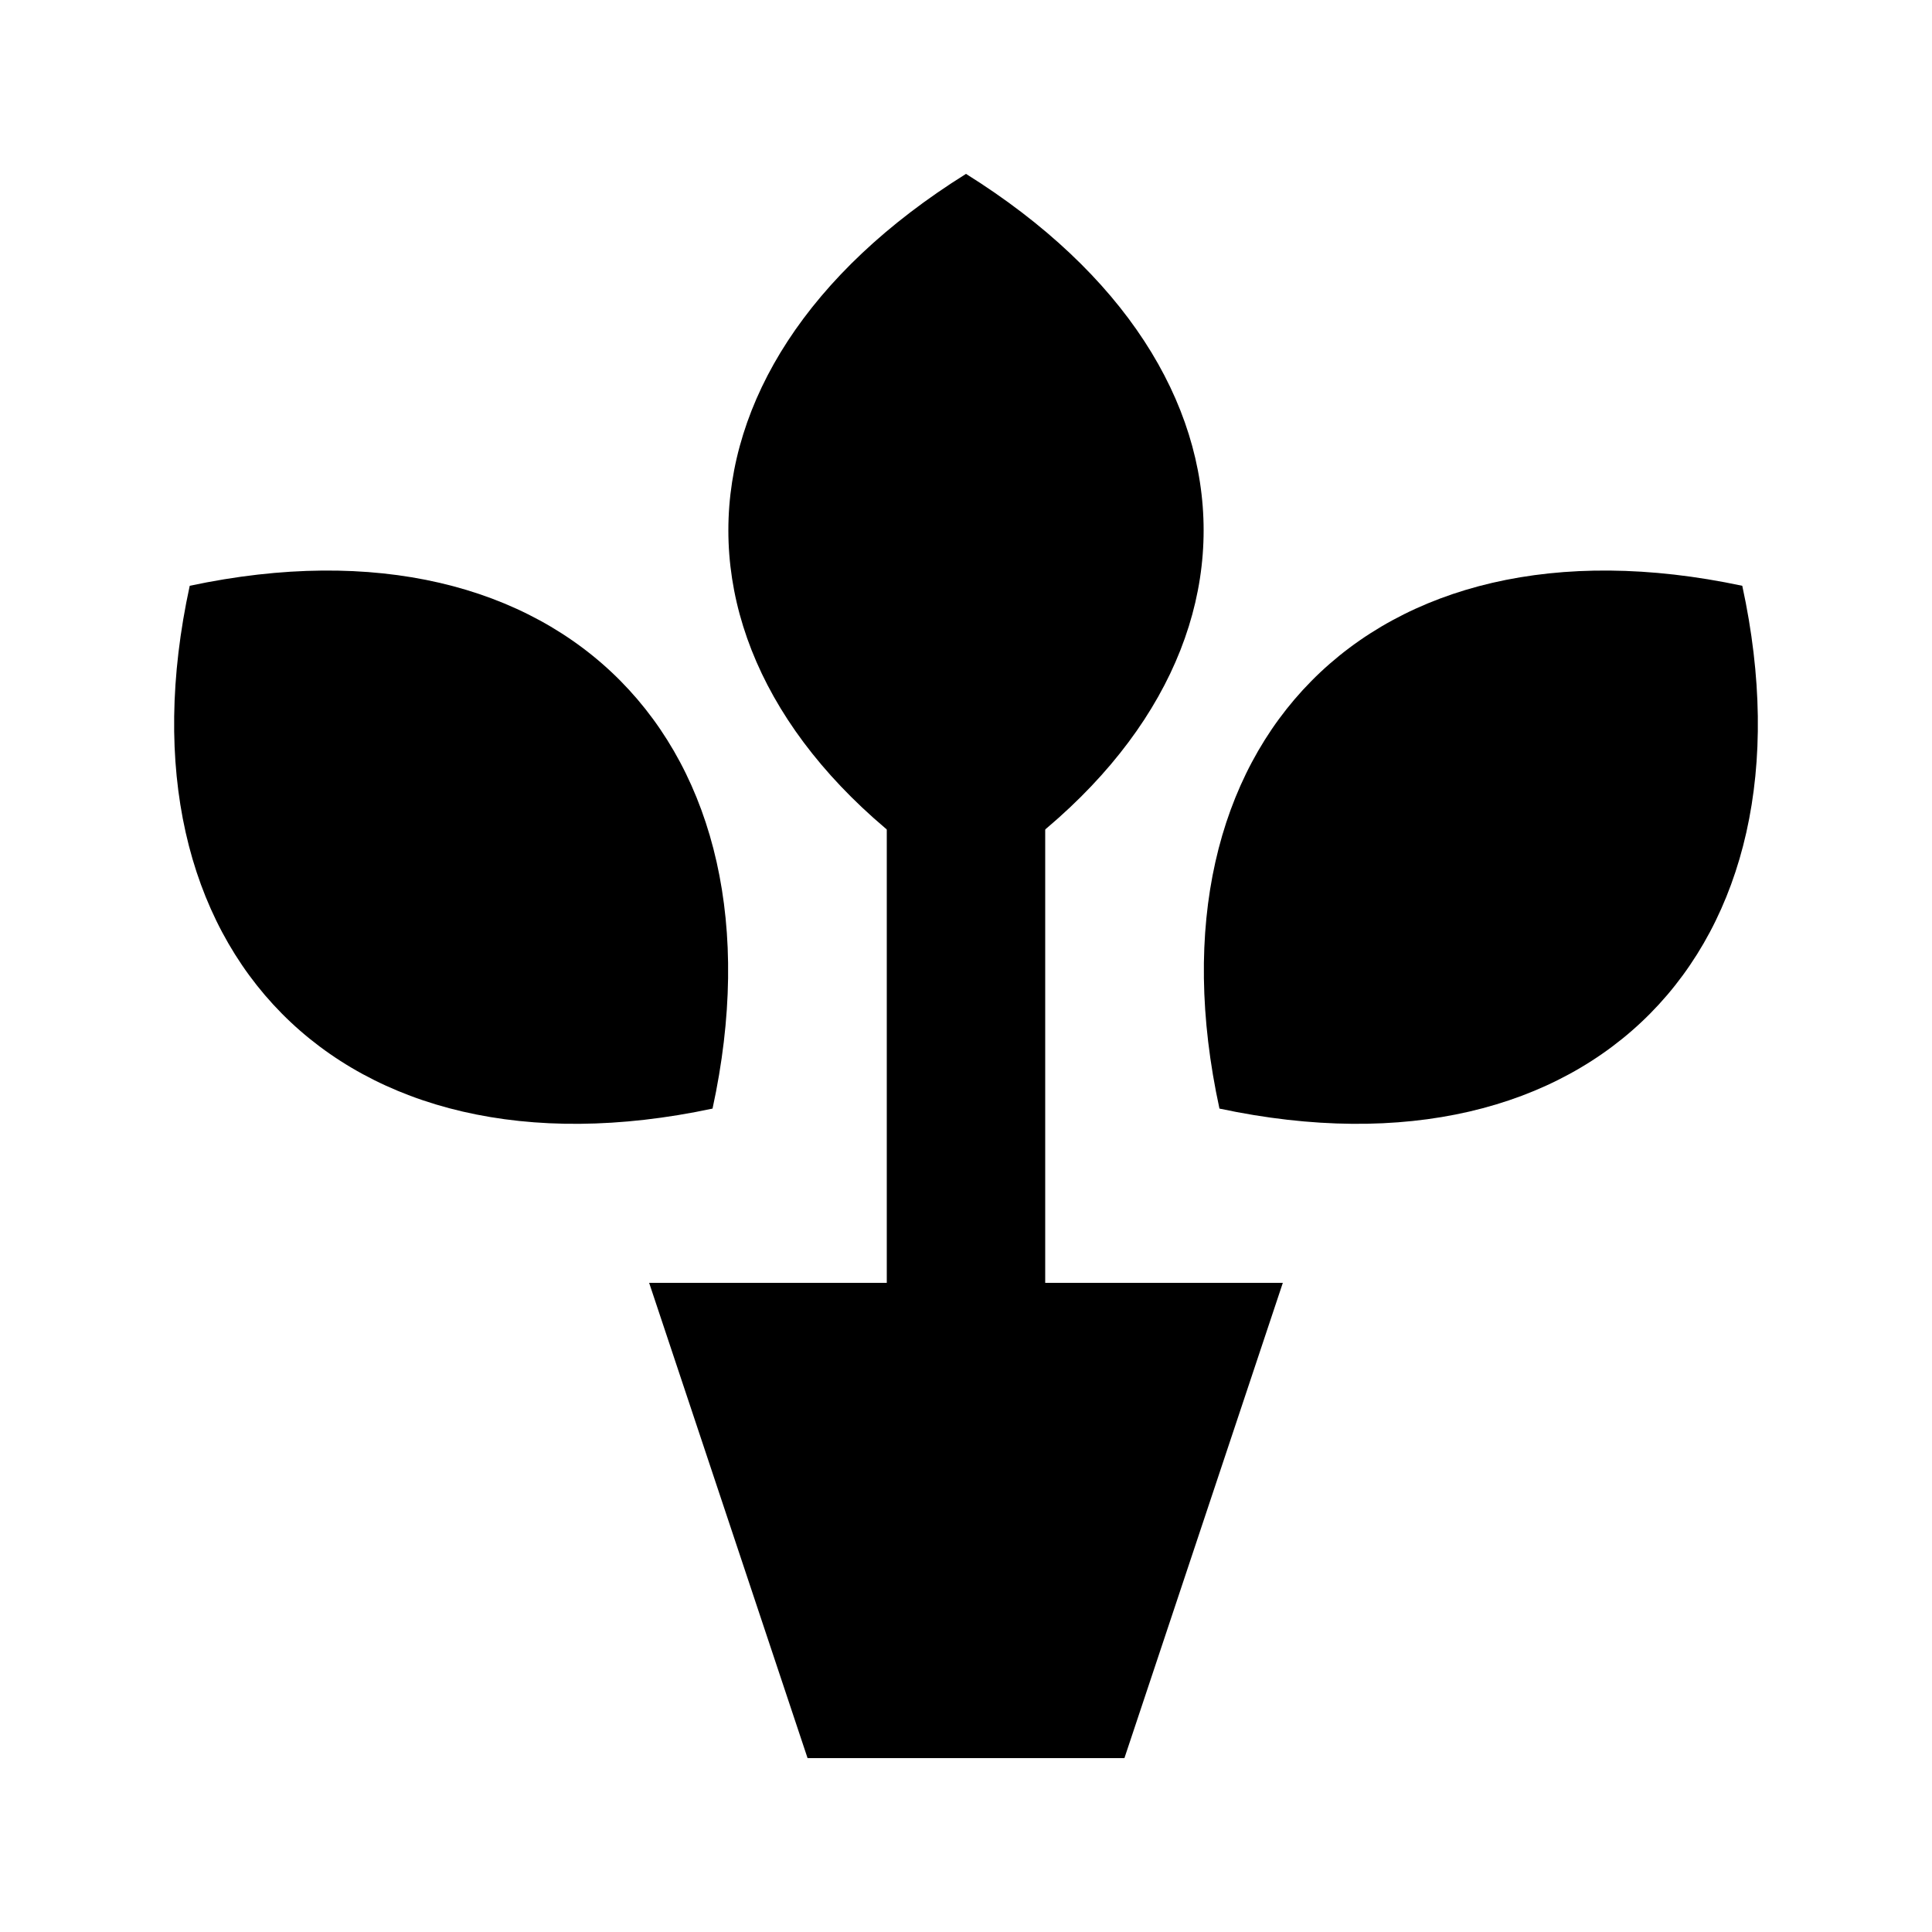
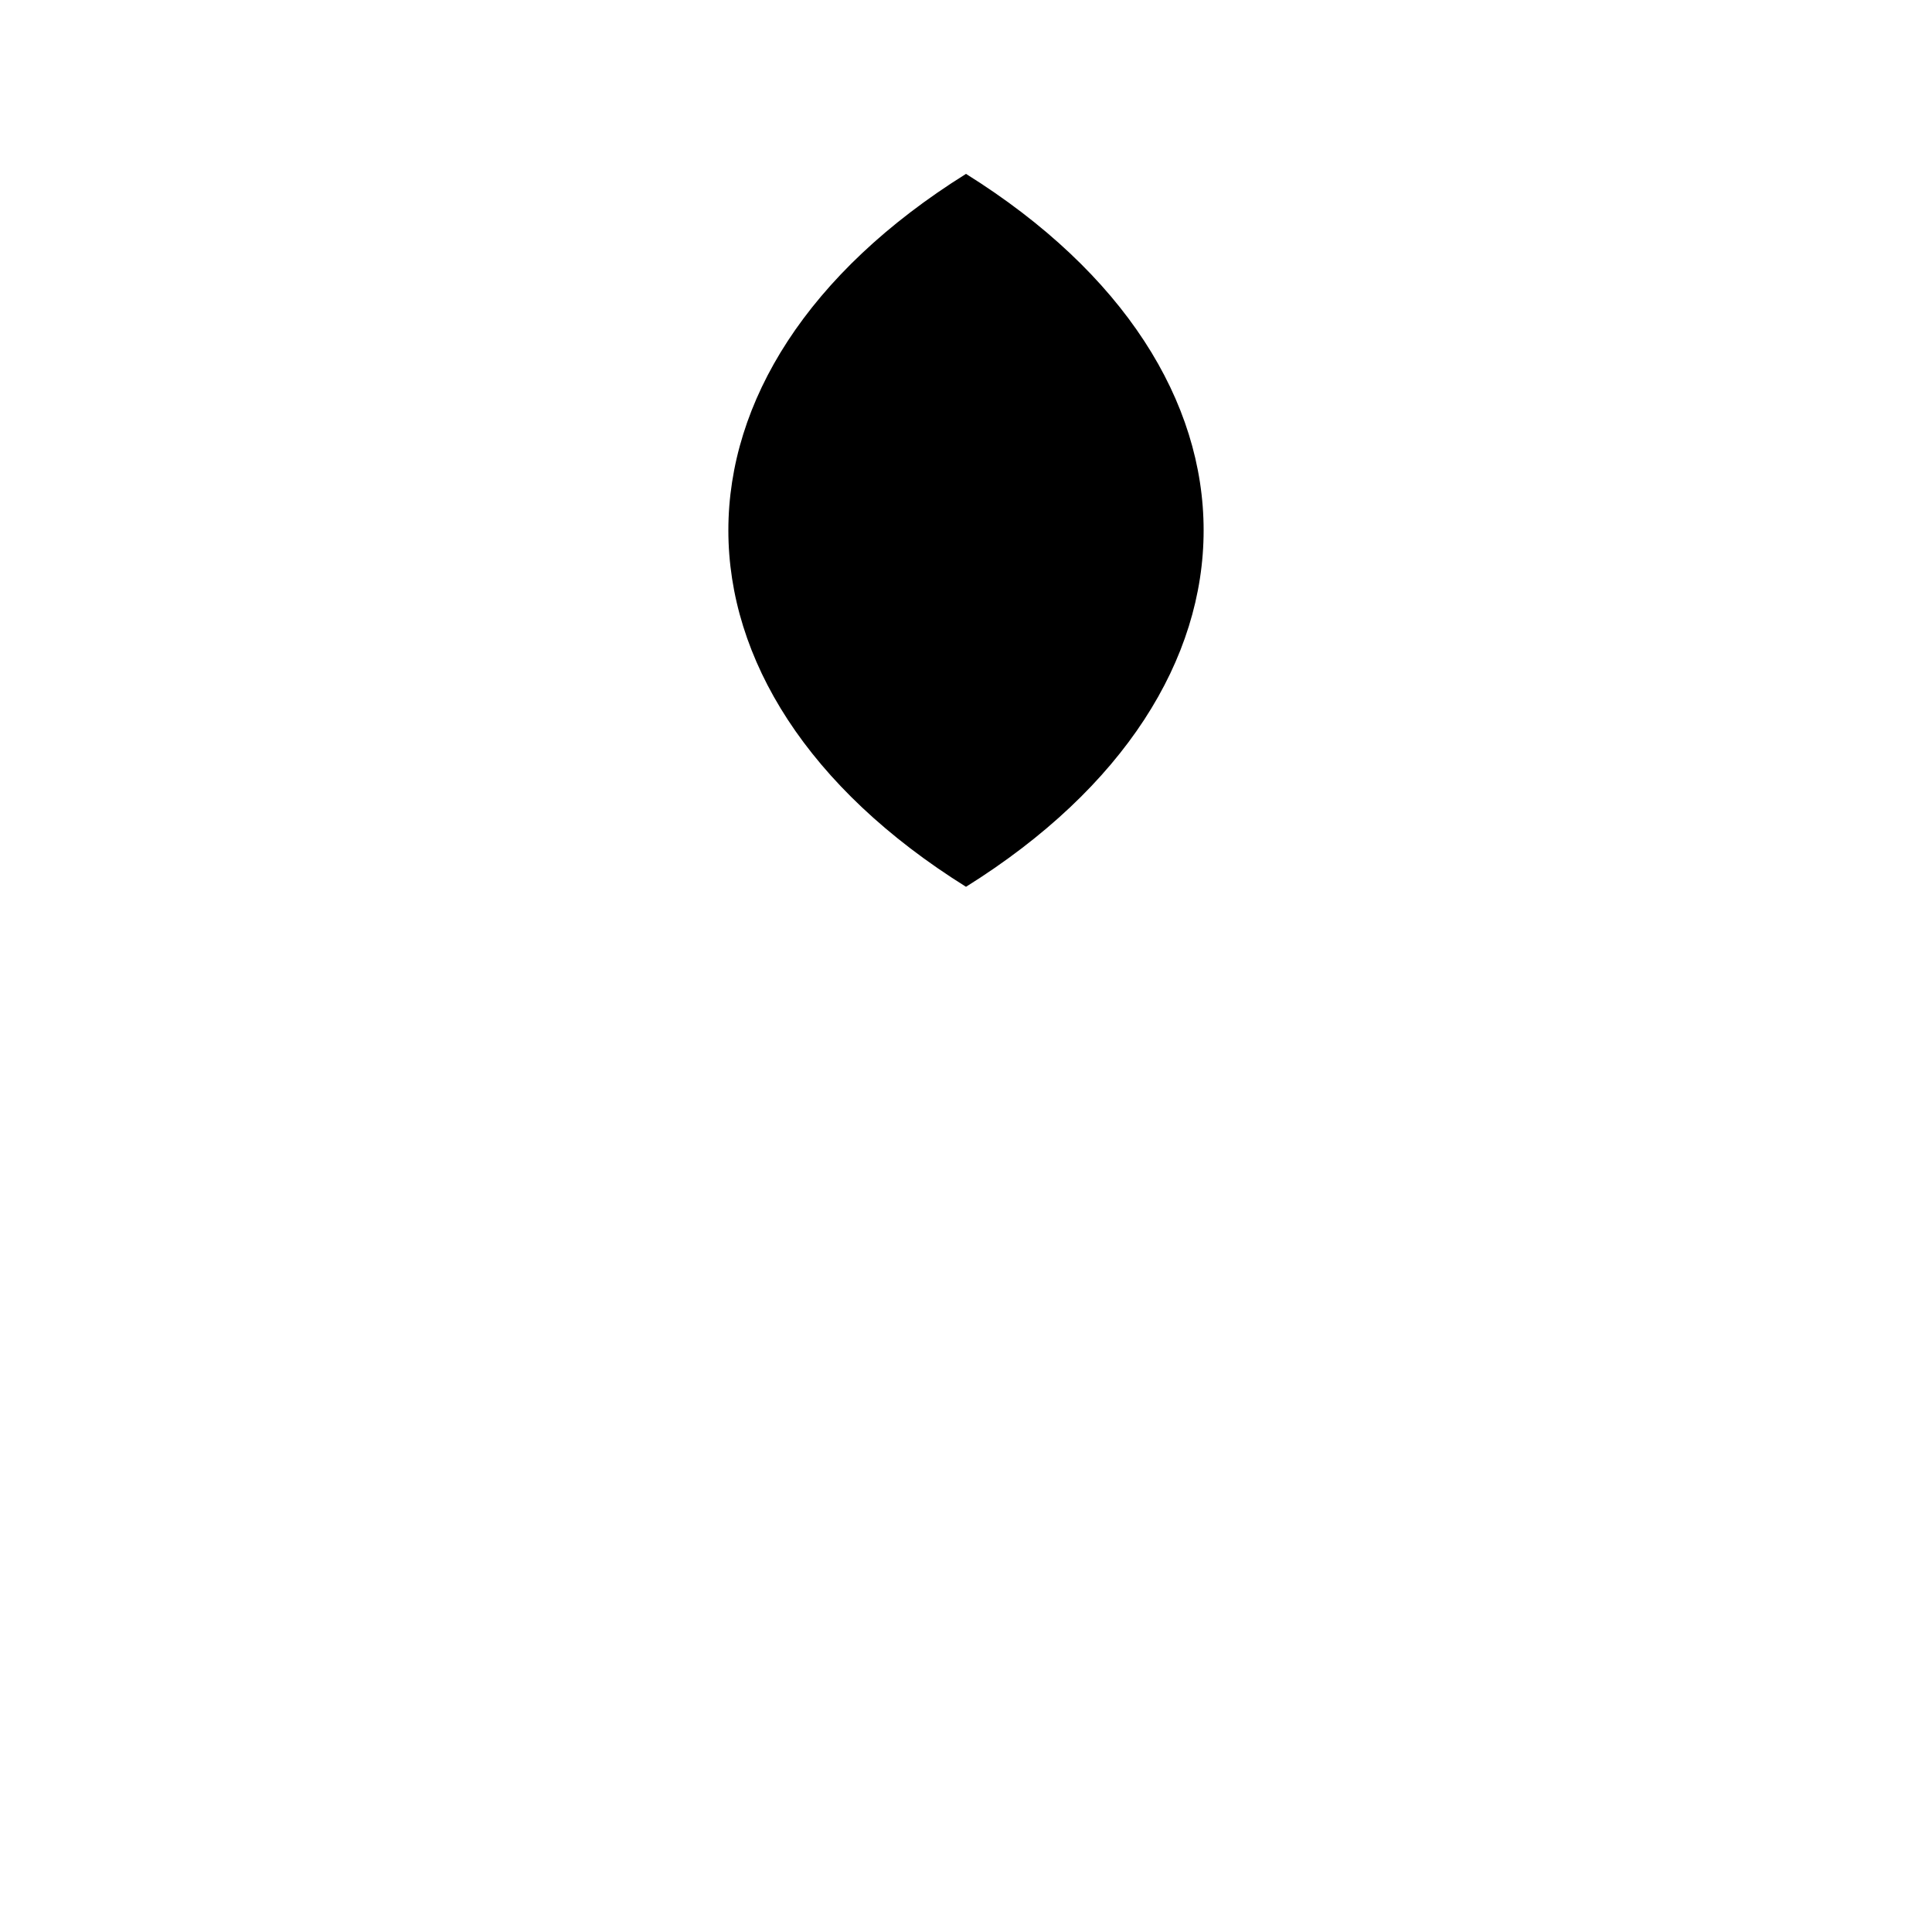
<svg xmlns="http://www.w3.org/2000/svg" fill="#000000" width="800px" height="800px" version="1.1" viewBox="144 144 512 512">
  <g>
-     <path d="m420.99 358.02h-41.984v125.95h-62.977l41.984 125.95h83.969l41.98-125.95h-62.973z" />
    <path d="m400 190.08c-83.969 52.48-83.969 136.45 0 188.93 83.965-52.48 83.965-136.45 0-188.93z" />
-     <path d="m194.28 299.24c-20.992 96.562 39.887 159.54 138.55 138.55 20.992-96.562-39.887-159.54-138.55-138.55z" />
-     <path d="m605.72 299.24c20.992 96.562-39.887 159.54-138.55 138.55-20.996-96.562 39.883-159.54 138.55-138.55z" />
  </g>
</svg>